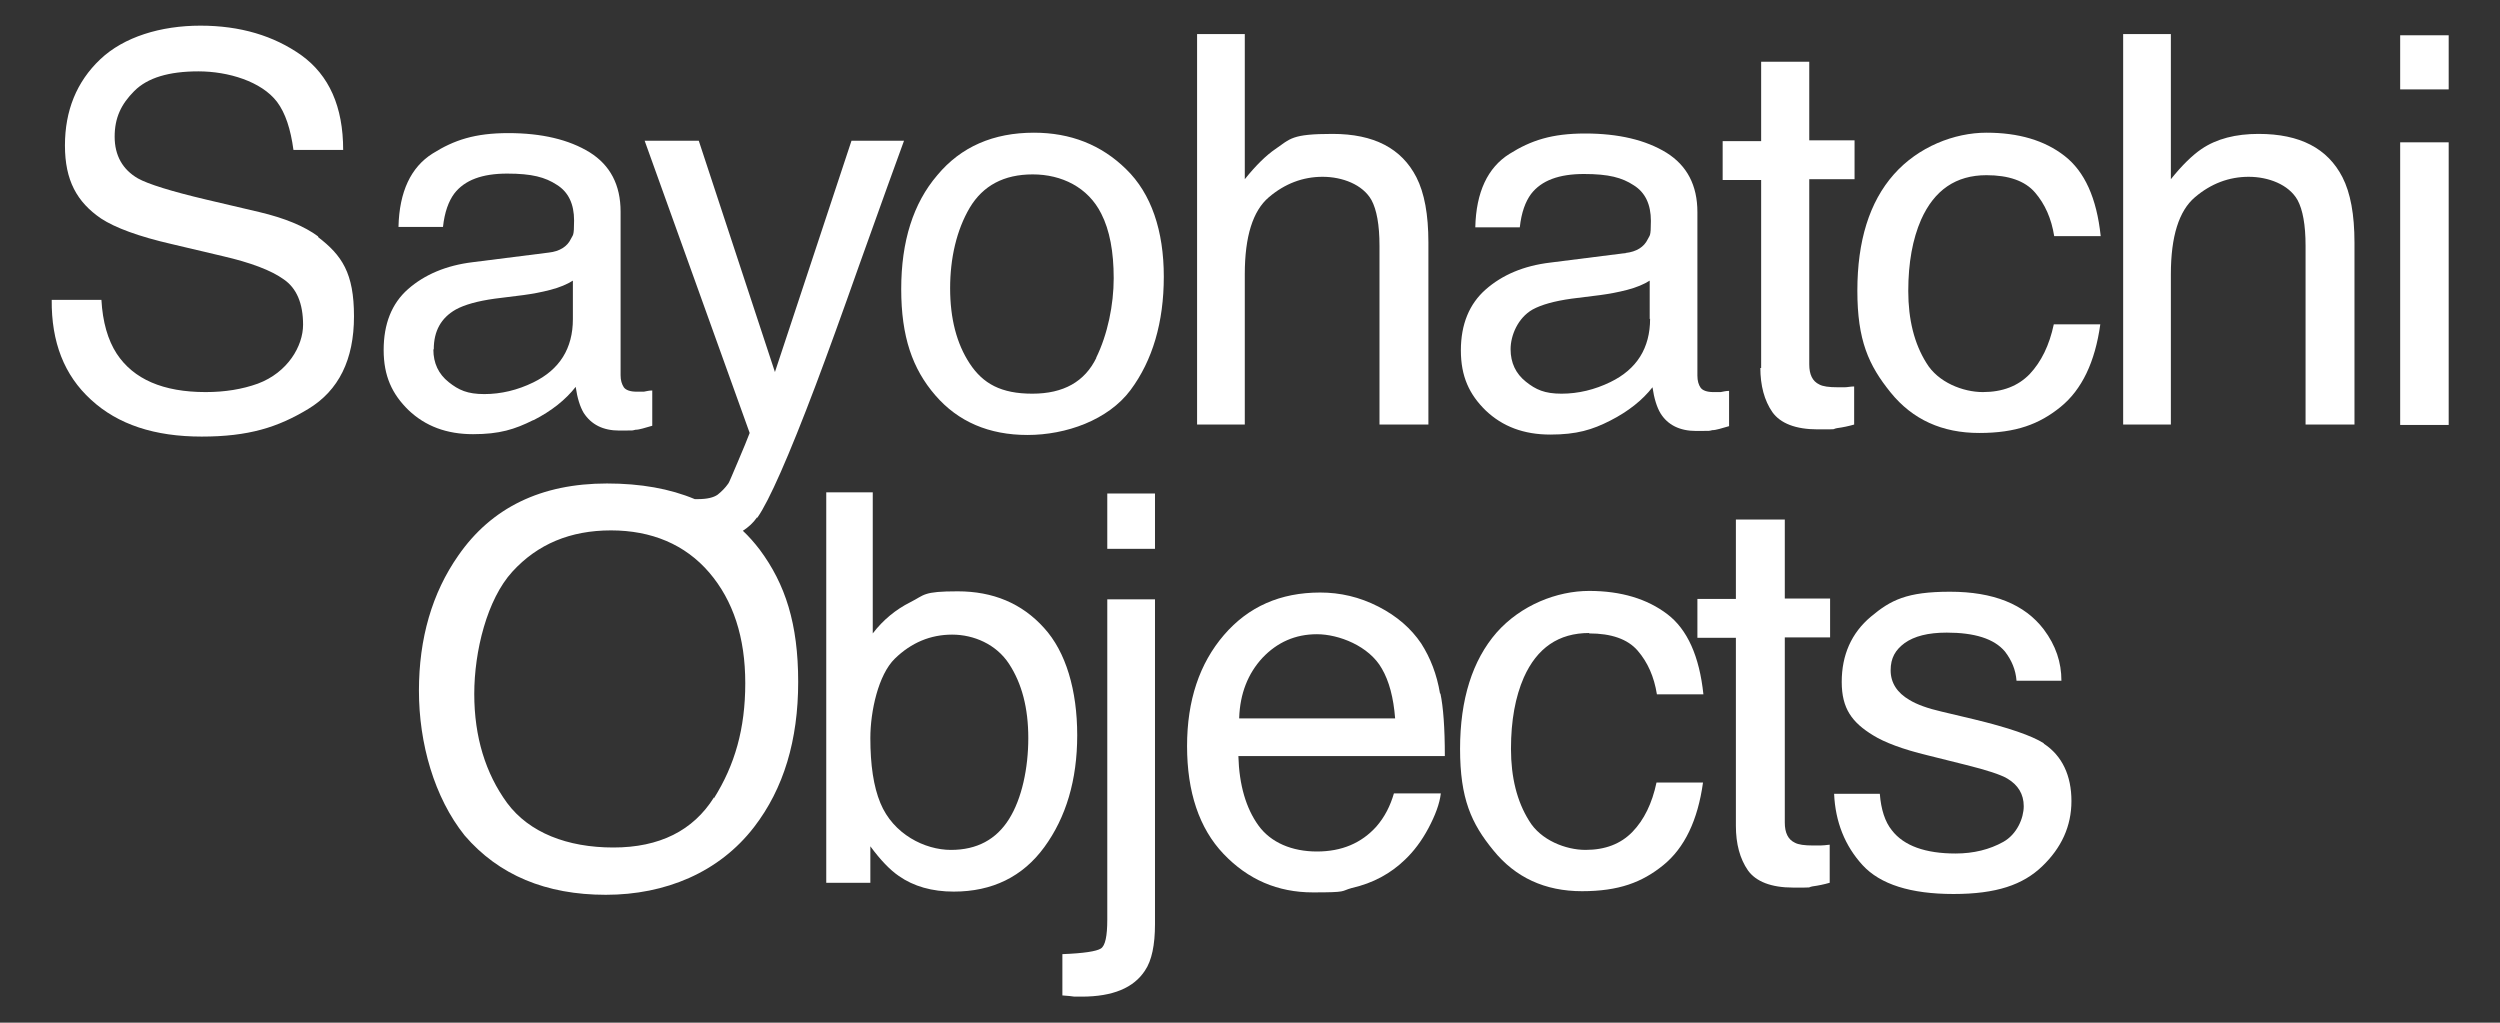
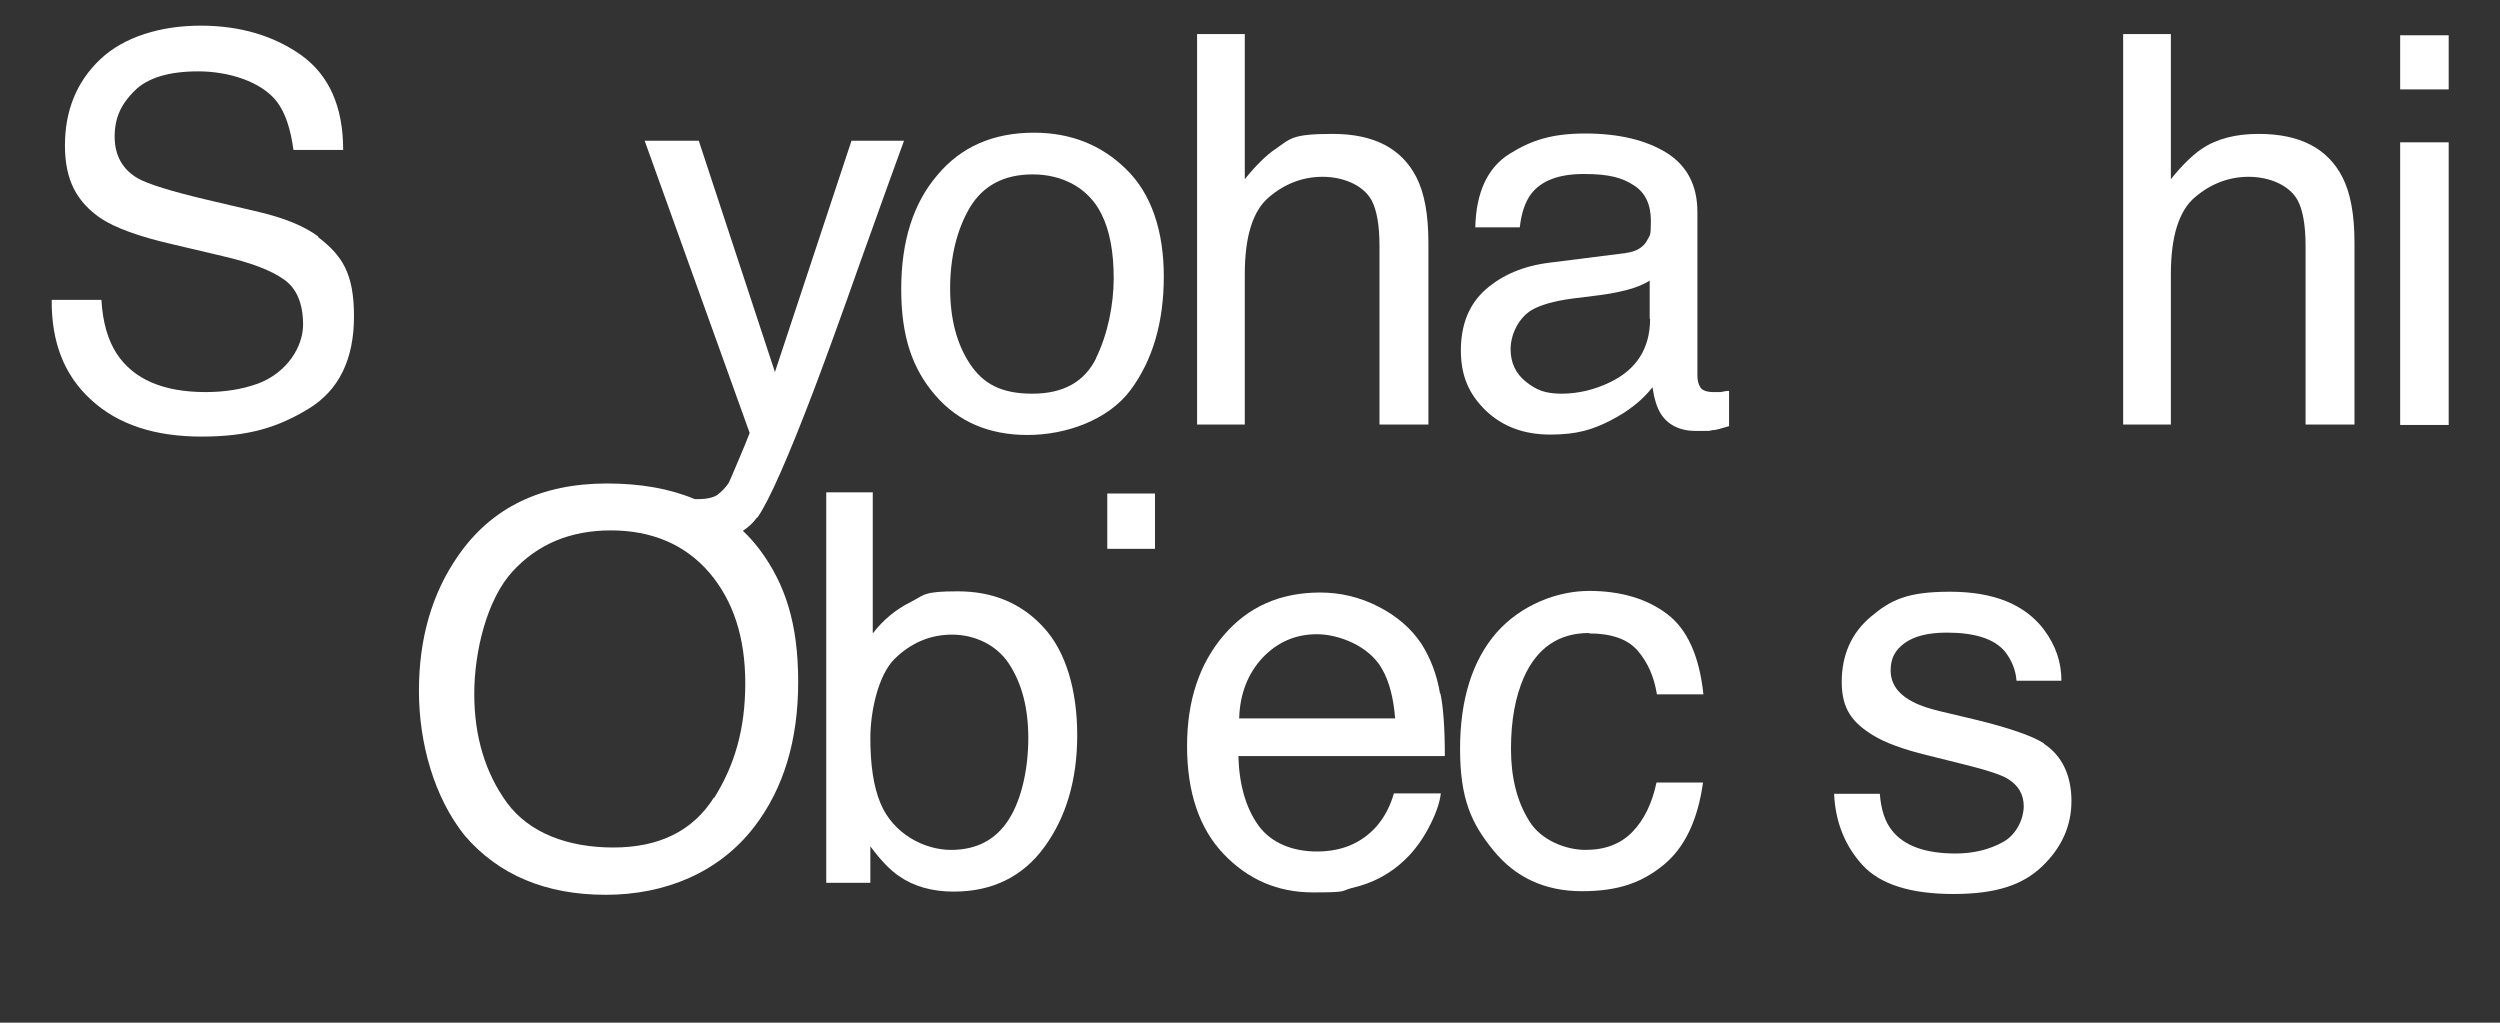
<svg xmlns="http://www.w3.org/2000/svg" id="_Слой_1" version="1.1" viewBox="0 0 623.6 255.1">
  <rect x="0" y="0" width="623.6" height="255.1" fill="#333333" stroke="none" />
  <defs>
    <style> .st0 { fill: #fff; } </style>
  </defs>
  <path class="st0" d="M79.4,59c-3.5-2.6-8.4-4.6-14.7-6.1l-13.2-3.1c-8.9-2.1-14.6-3.9-17.1-5.3-3.8-2.2-5.8-5.7-5.8-10.4s1.6-8.1,4.9-11.4c3.3-3.3,8.6-4.9,16-4.9s15.7,2.5,19.6,7.6c2.1,2.8,3.4,6.8,4.1,12h12.4c0-10.8-3.5-18.6-10.4-23.6-6.9-4.9-15.3-7.4-25.2-7.4s-19.1,2.8-25,8.4-8.8,12.8-8.8,21.5,3,14.1,9,18.2c3.5,2.3,9.4,4.5,17.7,6.4l12.7,3c6.9,1.6,12,3.5,15.2,5.8,3.2,2.2,4.8,6,4.8,11.3s-3.8,11.9-11.3,14.7c-3.9,1.4-8.2,2.1-13,2.1-10.6,0-18-3.2-22.2-9.6-2.2-3.4-3.5-7.9-3.8-13.4h-12.4c-.1,10.5,3.1,18.8,9.8,24.9,6.7,6.2,15.9,9.2,27.6,9.2s19-2.3,26.6-6.9,11.4-12.3,11.4-23.1-3-15.2-9-19.8h0Z" />
-   <path class="st0" d="M133.1,104.8c4.5-2.3,8-5.1,10.5-8.3.4,2.8,1.1,5,2,6.5,1.9,2.9,4.8,4.4,8.9,4.4s3,0,4-.2c1,0,2.4-.5,4.2-1v-8.8c-.8,0-1.5.2-2.1.3-.7,0-1.2,0-1.8,0-1.6,0-2.7-.4-3.2-1.1-.5-.8-.8-1.7-.8-3v-40.8c0-6.7-2.6-11.6-7.7-14.8-5.2-3.2-12-4.8-20.3-4.8s-13.5,1.7-18.9,5.1c-5.4,3.4-8.3,9.5-8.5,18.3h11.1c.4-3.7,1.4-6.4,2.8-8.3,2.6-3.4,7-5,13.2-5s9.5.9,12.4,2.8c2.9,1.8,4.3,4.8,4.3,8.9s-.3,3.5-.8,4.6c-.9,1.9-2.8,3.1-5.5,3.4l-19,2.4c-6.6.8-12,3.1-16.1,6.7s-6.1,8.7-6.1,15.2,2.1,11,6.2,15c4.2,4,9.5,6,16.1,6s10.4-1.2,15-3.5h.1ZM108.2,87.1c0-4.5,1.8-7.8,5.5-9.9,2.2-1.2,5.4-2.1,9.7-2.7l7.2-.9c2.2-.3,4.4-.7,6.7-1.3s4.2-1.4,5.6-2.3v9.6c0,7.3-3.3,12.6-9.9,15.8-3.9,1.9-8,2.9-12.2,2.9s-6.4-1-8.9-3-3.8-4.7-3.8-8.1h0Z" />
  <path class="st0" d="M189,129c2.8-4,7.7-15,14.5-33,2.9-7.7,6.5-17.6,10.8-29.8,5.8-16.2,9.5-26.5,11.2-31.1h-13.1l-19.1,57.7-19-57.7h-13.5l26.2,72.9c-.6,1.6-1.6,4-3,7.3-1.4,3.2-2.1,5.1-2.4,5.4-.7,1-1.6,1.9-2.6,2.7-1,.7-2.6,1.1-4.9,1.1s-.5,0-.8,0c-6.2-2.6-13.5-3.9-21.9-3.9-16.4,0-28.8,6-37.1,18-6.5,9.3-9.8,20.6-9.8,33.7s3.8,26.6,11.4,36.1c8.5,9.9,20.3,14.8,35.2,14.8s28.3-5.6,37-16.9c7.4-9.6,11-21.7,11-36.2s-3.2-24.4-9.6-33c-1.3-1.7-2.7-3.3-4.2-4.7,1.4-.9,2.6-2,3.5-3.3h.2ZM178.1,198.9c-5.2,8.3-13.6,12.5-25.1,12.5s-21-3.7-26.5-11.1c-5.4-7.4-8.2-16.5-8.2-27.2s3.2-23.6,9.5-30.5,14.5-10.3,24.6-10.3,18.5,3.5,24.5,10.5,9,16.2,9,27.6-2.6,20.4-7.8,28.7v-.2Z" />
  <path class="st0" d="M257.9,33.1c-10.1,0-18.2,3.5-24.1,10.6-6,7-9,16.5-9,28.4s2.8,19.9,8.5,26.5,13.4,9.9,23,9.9,20.1-3.7,25.7-11.2c5.5-7.4,8.3-16.9,8.3-28.3s-3.1-20.7-9.4-26.8c-6.2-6.1-13.9-9.1-23-9.1ZM273.5,89.2c-2.9,6-8.2,9-16,9s-12.3-2.5-15.6-7.5-4.9-11.3-4.9-18.8,1.6-14.5,4.9-20.1c3.3-5.5,8.5-8.3,15.7-8.3s13.8,3.2,17.1,9.8c2.1,4.1,3.1,9.5,3.1,16.1s-1.5,14-4.4,19.9h0Z" />
  <path class="st0" d="M310.5,68.4c0-9.4,2-15.8,6-19.2s8.5-5.1,13.4-5.1,10,1.9,12.2,5.8c1.3,2.4,2,6.2,2,11.4v44.6h12.2v-45.4c0-7-1-12.4-3-16.3-3.7-7.2-10.6-10.8-20.9-10.8s-10.5,1.2-14.3,3.8c-2.2,1.5-4.8,4-7.6,7.5V8.5h-11.9v97.4h11.9v-37.5h0Z" />
  <path class="st0" d="M405.7,63.1l-19,2.4c-6.7.8-12,3.1-16.1,6.7s-6.2,8.7-6.2,15.2,2.1,11,6.2,15c4.2,4,9.5,6,16.1,6s10.5-1.2,15-3.5,8-5.1,10.5-8.3c.4,2.8,1.1,5,2,6.5,1.8,2.9,4.8,4.4,8.9,4.4s3,0,4-.2c1,0,2.4-.5,4.2-1v-8.8c-.8,0-1.5.2-2.1.3-.7,0-1.2,0-1.8,0-1.6,0-2.7-.4-3.2-1.1s-.8-1.7-.8-3v-40.8c0-6.7-2.6-11.6-7.7-14.8-5.2-3.2-12-4.8-20.3-4.8s-13.5,1.7-18.9,5.1c-5.4,3.4-8.3,9.5-8.5,18.3h11.1c.4-3.7,1.4-6.4,2.8-8.3,2.6-3.4,7-5,13.2-5s9.5.9,12.4,2.8c2.9,1.8,4.3,4.8,4.3,8.9s-.3,3.5-.8,4.6c-.9,1.9-2.8,3.1-5.5,3.4h.2ZM411.6,79.5c0,7.3-3.3,12.6-9.9,15.8-3.9,1.9-8,2.9-12.2,2.9s-6.4-1-8.9-3-3.8-4.7-3.8-8.1,1.8-7.8,5.5-9.9c2.2-1.2,5.4-2.1,9.7-2.7l7.2-.9c2.2-.3,4.4-.7,6.7-1.3s4.2-1.4,5.6-2.3v9.6h0Z" />
-   <path class="st0" d="M439.1,91.7c0,4.5,1,8.2,3,11.1,2,2.8,5.8,4.3,11.3,4.3s3.3,0,4.8-.3c1.5-.2,2.9-.5,4.3-.9v-9.5c-.9,0-1.7.2-2.3.2h-1.8c-2.2,0-3.7-.2-4.6-.7-1.7-.8-2.5-2.5-2.5-5v-46.2h11.3v-9.7h-11.3V15.4h-12v19.8h-9.6v9.7h9.6v46.9h-.2Z" />
-   <path class="st0" d="M495.5,43.7c5.5,0,9.6,1.4,12.1,4.3,2.5,2.9,4.1,6.5,4.8,10.9h11.6c-1-9.5-4-16.1-9-20s-11.5-5.8-19.5-5.8-17,3.5-23.1,10.4-9.1,16.6-9.1,29,2.8,18.6,8.3,25.4,12.9,10.1,22.1,10.1,15-2.2,20.3-6.5c5.3-4.3,8.6-11.2,9.9-20.6h-11.6c-1.1,5.2-3.1,9.3-6,12.4-2.9,3-6.8,4.5-11.7,4.5s-11.2-2.4-14.1-7.3c-3-4.8-4.5-10.8-4.5-17.9s1.1-13,3.2-17.8c3.3-7.4,8.7-11.1,16.3-11.1h0Z" />
  <path class="st0" d="M563.4,33.4c-5.7,0-10.5,1.2-14.3,3.8-2.2,1.5-4.8,4-7.6,7.5V8.5h-11.9v97.4h11.9v-37.5c0-9.4,2-15.8,6-19.2s8.5-5.1,13.4-5.1,10,1.9,12.2,5.8c1.3,2.4,2,6.2,2,11.4v44.6h12.2v-45.4c0-7-1-12.4-3-16.3-3.7-7.2-10.6-10.8-20.9-10.8h0Z" />
  <rect class="st0" x="598.7" y="8.8" width="12.1" height="13.5" />
  <rect class="st0" x="598.7" y="35.5" width="12.1" height="70.5" />
  <path class="st0" d="M260.4,156.6c-5.5-6.1-12.7-9.1-21.5-9.1s-8.2.9-11.8,2.7-6.8,4.4-9.4,7.8v-35.2h-11.6v97.4h11v-9.1c2.5,3.4,4.9,5.9,7.1,7.4,3.7,2.6,8.3,3.9,13.7,3.9,9.6,0,17.2-3.7,22.6-11.1,5.4-7.4,8.2-16.7,8.2-27.9s-2.8-20.8-8.3-26.8h0ZM251.7,204.3c-3.2,5.1-8,7.7-14.5,7.7s-14.4-3.9-17.6-11.7c-1.7-4.1-2.5-9.5-2.5-16.2s2-15.8,6.1-19.8,8.9-6,14.3-6,11,2.4,14.2,7.3c3.2,4.9,4.8,11,4.8,18.5s-1.6,15.1-4.8,20.2Z" />
-   <path class="st0" d="M276.2,229.4c0,4.1-.5,6.5-1.6,7.2s-4.3,1.2-9.6,1.4v10.3c1.4.1,2.4.2,3,.3h1.8c7.8,0,13-2.2,15.8-6.5,1.7-2.5,2.5-6.4,2.5-11.6v-81h-11.9v79.7h0v.2Z" />
  <rect class="st0" x="276.2" y="123.1" width="11.9" height="13.8" />
-   <path class="st0" d="M359.2,173c-.8-4.8-2.4-8.9-4.7-12.5-2.5-3.7-6-6.8-10.7-9.2s-9.5-3.5-14.5-3.5c-9.9,0-17.9,3.5-24,10.6s-9.2,16.3-9.2,27.7,3,20.5,9.1,26.9,13.5,9.6,22.3,9.6,6.8-.3,9.7-1.1c5.3-1.2,9.7-3.6,13.3-7.1,2.1-2,4.1-4.6,5.8-7.8,1.7-3.2,2.8-6.1,3.1-8.7h-11.7c-.9,3.1-2.3,5.9-4.4,8.3-3.7,4.1-8.6,6.2-14.8,6.2s-11.5-2.2-14.6-6.5-4.8-10.1-5-17.3h51.5c0-7.1-.4-12.3-1.1-15.6h0ZM309.1,179.1c.2-6.1,2.2-11.1,5.8-15,3.7-3.9,8.2-5.9,13.6-5.9s13,2.9,16.2,8.6c1.8,3.1,2.9,7.2,3.3,12.4h-39,.1Z" />
+   <path class="st0" d="M359.2,173c-.8-4.8-2.4-8.9-4.7-12.5-2.5-3.7-6-6.8-10.7-9.2s-9.5-3.5-14.5-3.5c-9.9,0-17.9,3.5-24,10.6s-9.2,16.3-9.2,27.7,3,20.5,9.1,26.9,13.5,9.6,22.3,9.6,6.8-.3,9.7-1.1c5.3-1.2,9.7-3.6,13.3-7.1,2.1-2,4.1-4.6,5.8-7.8,1.7-3.2,2.8-6.1,3.1-8.7h-11.7c-.9,3.1-2.3,5.9-4.4,8.3-3.7,4.1-8.6,6.2-14.8,6.2s-11.5-2.2-14.6-6.5-4.8-10.1-5-17.3h51.5c0-7.1-.4-12.3-1.1-15.6ZM309.1,179.1c.2-6.1,2.2-11.1,5.8-15,3.7-3.9,8.2-5.9,13.6-5.9s13,2.9,16.2,8.6c1.8,3.1,2.9,7.2,3.3,12.4h-39,.1Z" />
  <path class="st0" d="M396.4,158c5.5,0,9.6,1.4,12.1,4.3,2.5,2.9,4.1,6.5,4.8,10.9h11.6c-1-9.5-4-16.2-9-20s-11.5-5.8-19.5-5.8-17,3.5-23.1,10.4c-6,6.9-9.1,16.6-9.1,29s2.8,18.6,8.3,25.3c5.5,6.8,12.9,10.2,22.1,10.2s15-2.2,20.3-6.5,8.6-11.2,9.9-20.6h-11.6c-1.1,5.2-3.1,9.3-6,12.3s-6.8,4.5-11.7,4.5-11.2-2.4-14.1-7.3c-3-4.8-4.5-10.8-4.5-17.9s1.1-13,3.2-17.8c3.3-7.4,8.7-11.1,16.3-11.1h0Z" />
-   <path class="st0" d="M445,129.6h-12v19.8h-9.6v9.7h9.6v46.9c0,4.5,1,8.2,3,11.1,2,2.8,5.8,4.3,11.3,4.3s3.3,0,4.8-.3c1.5-.2,2.9-.5,4.3-.9v-9.5c-.9.1-1.7.2-2.3.2h-1.8c-2.2,0-3.7-.2-4.6-.7-1.7-.8-2.5-2.5-2.5-5v-46.2h11.3v-9.7h-11.3v-19.7h-.2Z" />
  <path class="st0" d="M509.8,185.4c-3-1.9-8.8-3.9-17.5-6l-8-1.9c-3.5-.8-6.2-1.8-8-2.9-3.1-1.8-4.7-4.3-4.7-7.4s1.2-5.1,3.5-6.8c2.4-1.7,5.8-2.6,10.5-2.6,6.9,0,11.8,1.5,14.5,4.7,1.7,2.2,2.7,4.6,2.9,7.3h11.2c0-4.6-1.4-8.8-4.4-12.8-4.8-6.3-12.6-9.4-23.4-9.4s-14.8,2.1-19.7,6.2c-4.9,4.1-7.3,9.6-7.3,16.3s2.6,10.1,7.8,13.3c2.9,1.8,7.4,3.5,13.6,5l9.6,2.4c5.2,1.3,8.6,2.4,10.3,3.4,2.7,1.6,4.1,3.9,4.1,6.9s-1.7,7-5.1,8.9-7.4,2.9-11.9,2.9c-7.5,0-12.9-1.9-15.9-5.8-1.7-2.1-2.7-5.2-3-9.1h-11.4c.3,7,2.7,13,7.1,17.8s12,7.2,22.7,7.2,17.3-2.3,22.1-6.9c4.8-4.6,7.3-10,7.3-16.3s-2.3-11.3-6.9-14.3h0Z" />
</svg>